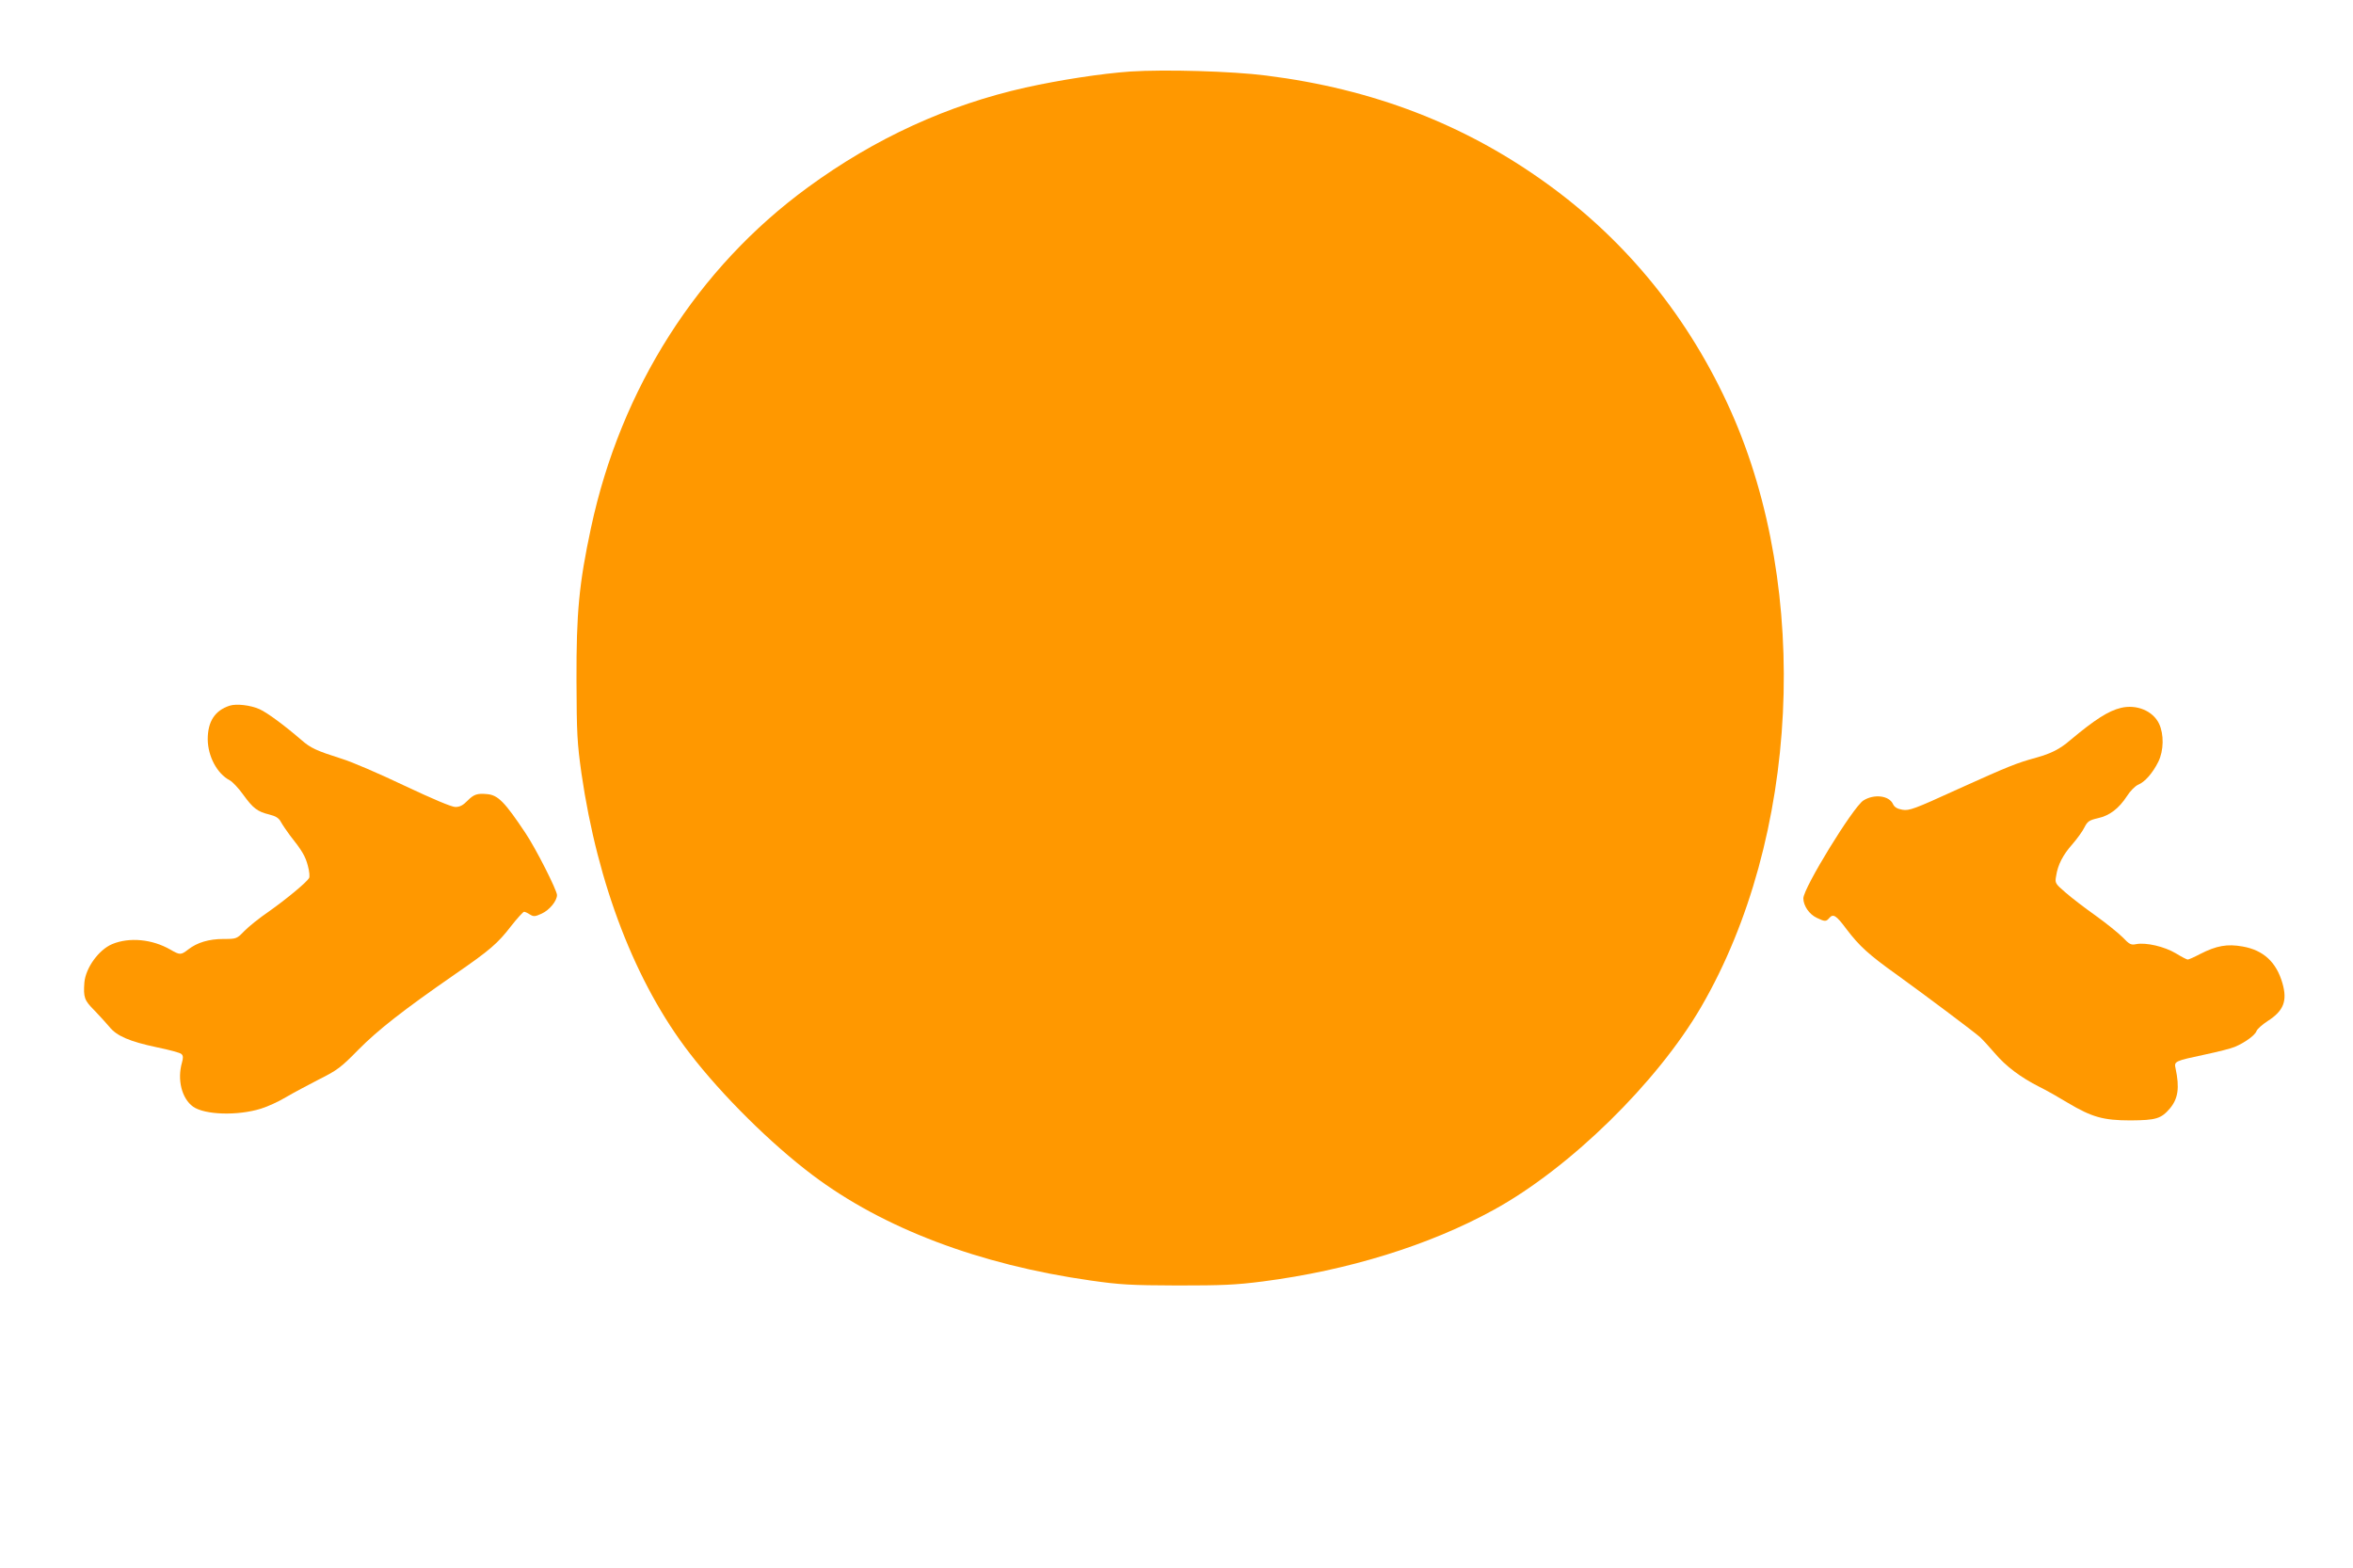
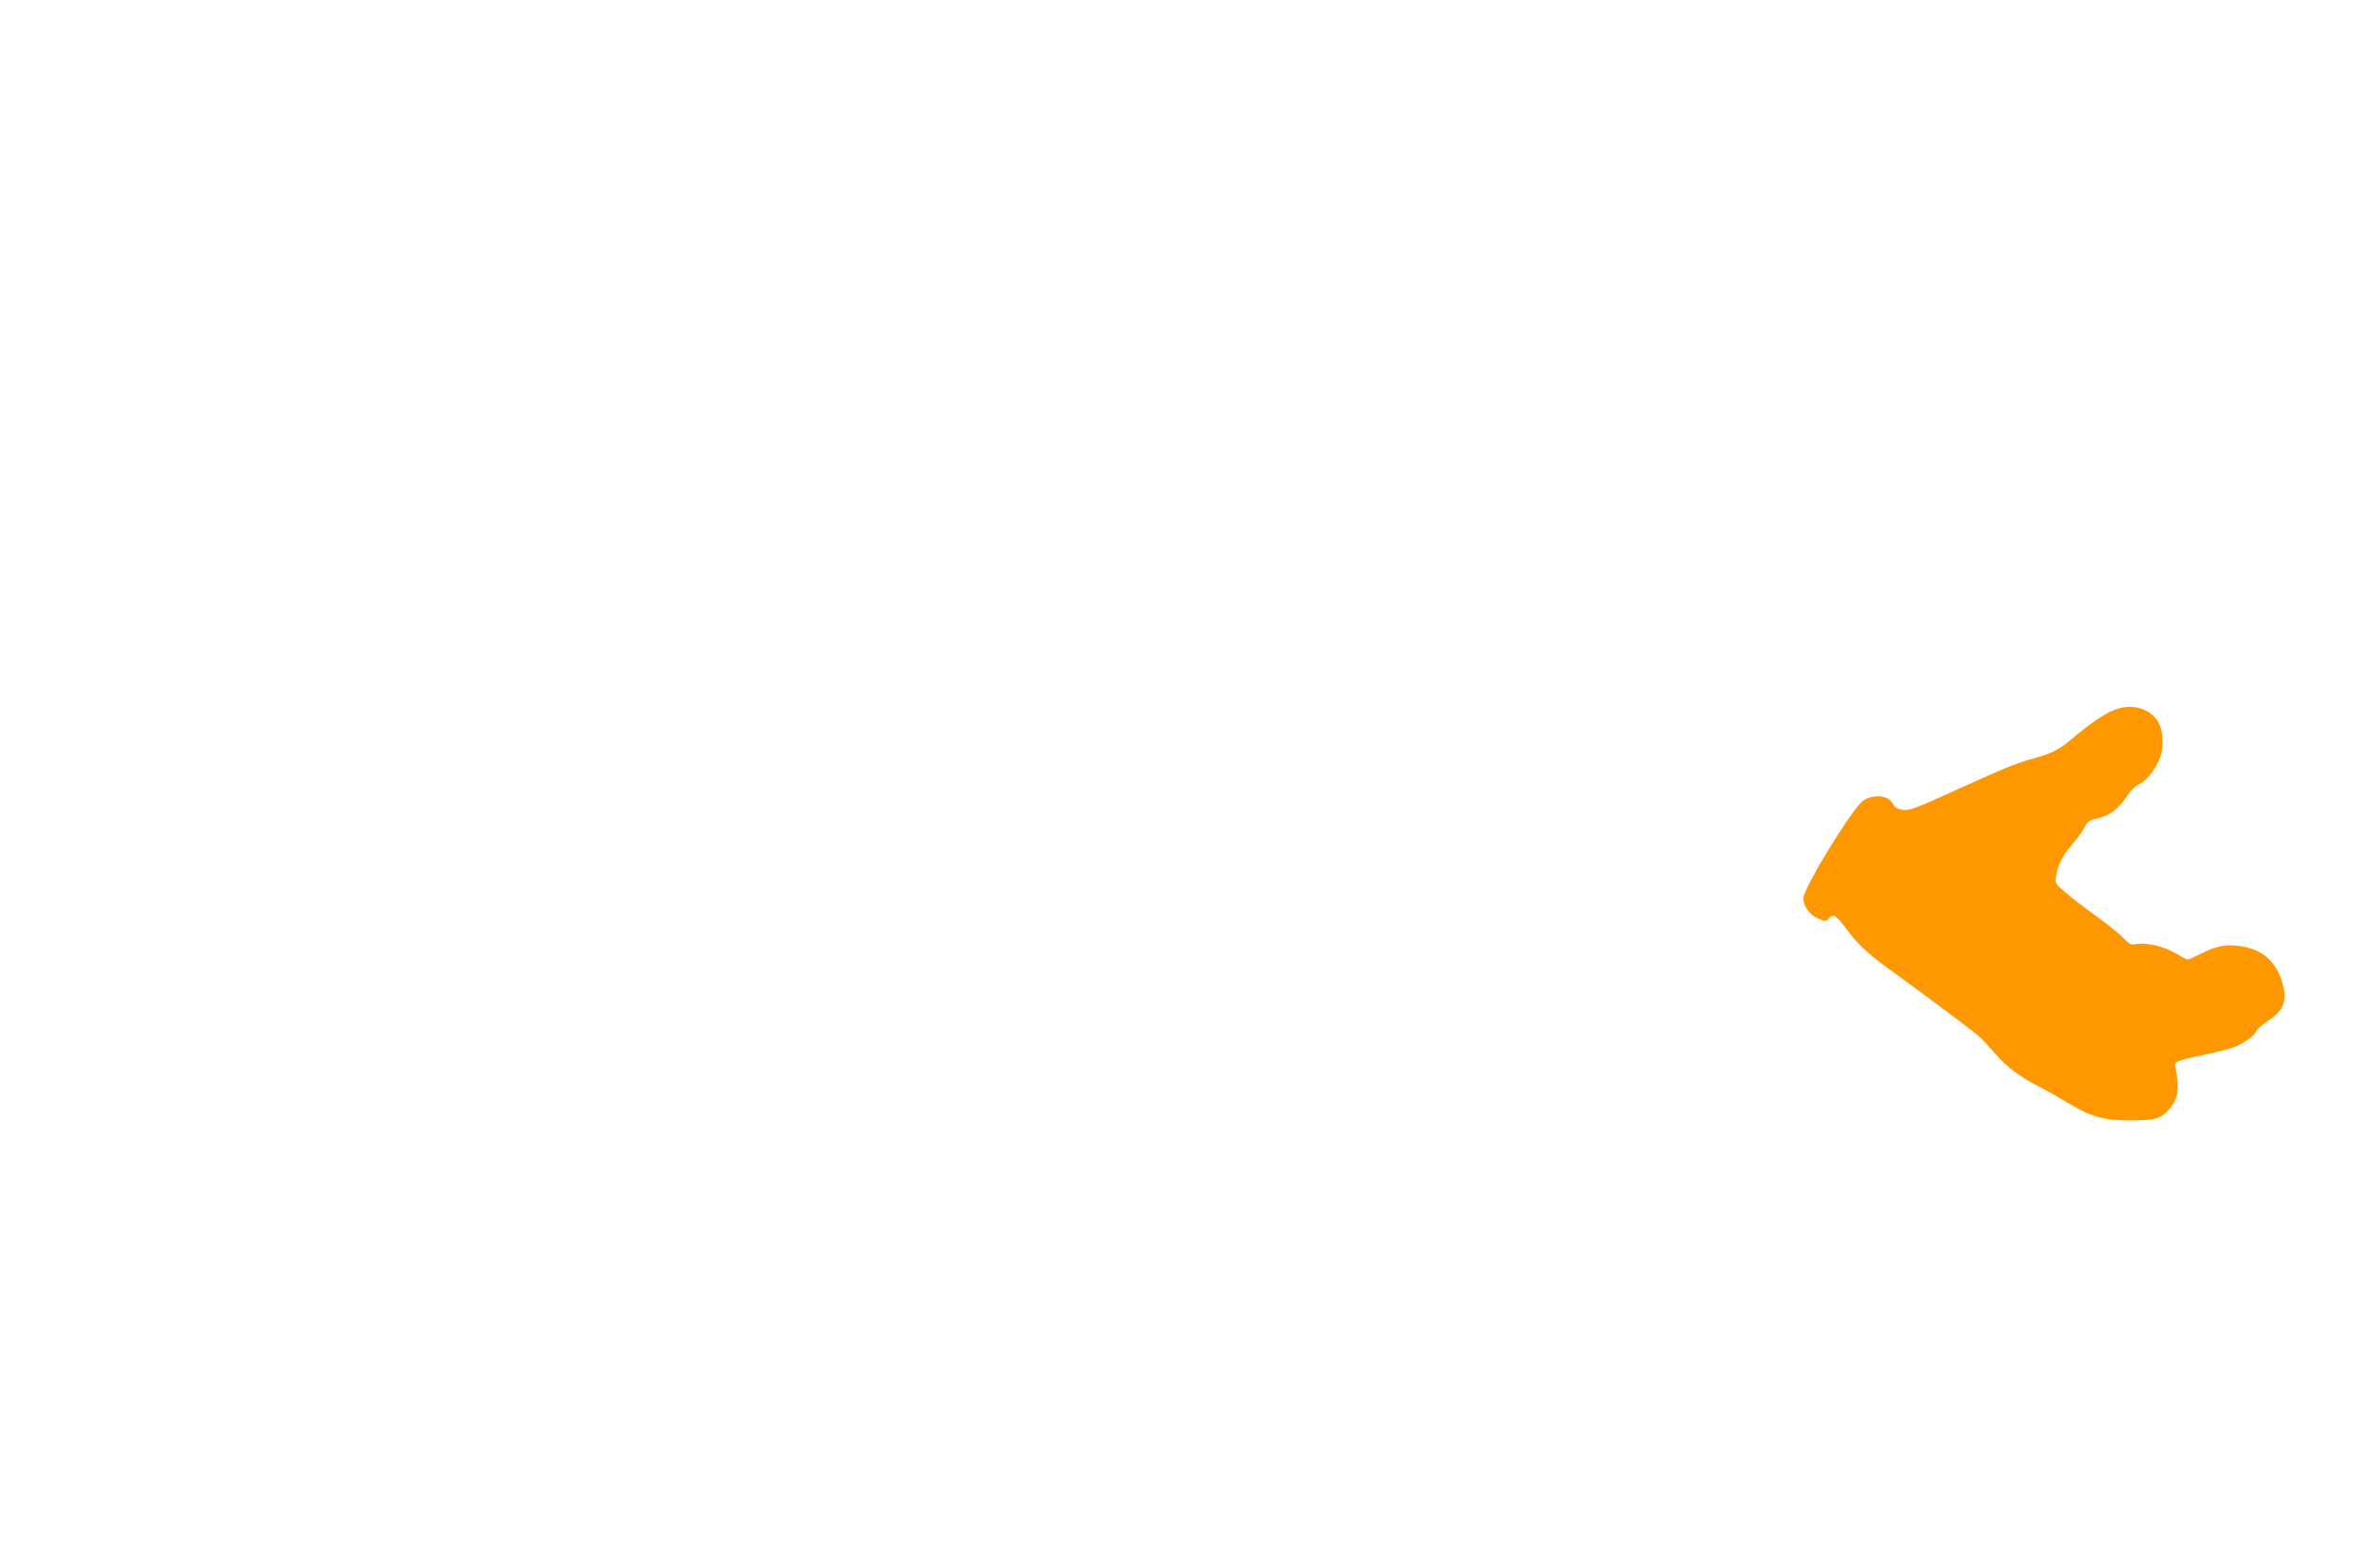
<svg xmlns="http://www.w3.org/2000/svg" version="1.0" width="1280pt" height="853pt" viewBox="0 0 1280 853" preserveAspectRatio="xMidYMid meet">
  <g transform="translate(0,853) scale(0.1,-0.1)" fill="#ff9800" stroke="none">
-     <path d="M6150 8141 c-158 -11 -385 -46 -570 -87 -425 -95 -820 -276 -1185 -543 -600 -438 -1018 -1094 -1180 -1852 -65 -304 -80 -460 -79 -829 1 -294 4 -342 27 -507 88 -606 294 -1141 589 -1523 176 -229 443 -493 669 -663 384 -289 906 -487 1512 -573 161 -23 216 -26 472 -27 245 0 317 3 465 22 463 60 904 196 1255 389 414 227 890 693 1130 1106 532 917 598 2261 160 3241 -224 501 -562 920 -1000 1236 -447 323 -946 515 -1527 588 -187 24 -551 34 -738 22z" />
-     <path d="M1249 4691 c-80 -26 -119 -86 -119 -183 1 -93 51 -187 120 -223 15 -8 48 -43 73 -78 53 -73 76 -92 142 -108 36 -9 52 -19 64 -42 9 -16 31 -48 48 -71 66 -83 85 -115 98 -167 8 -29 11 -59 6 -66 -13 -23 -123 -114 -219 -182 -50 -34 -110 -82 -133 -106 -41 -42 -42 -43 -113 -43 -79 0 -143 -19 -192 -57 -40 -31 -45 -31 -97 -1 -99 57 -223 69 -317 30 -73 -31 -144 -129 -151 -209 -6 -81 0 -97 54 -151 28 -29 65 -70 82 -90 40 -50 111 -80 257 -111 68 -14 129 -30 135 -37 10 -9 10 -21 3 -46 -27 -94 -1 -196 60 -240 63 -45 242 -51 370 -11 36 11 97 39 135 62 39 23 120 66 180 97 100 50 120 65 215 162 106 107 242 214 525 410 190 131 232 167 306 263 33 42 65 77 70 77 5 0 20 -7 32 -15 20 -12 27 -12 64 5 42 19 83 69 83 101 0 26 -116 255 -172 338 -112 168 -149 206 -208 211 -54 5 -72 -1 -106 -35 -25 -26 -43 -35 -67 -35 -20 0 -122 43 -277 116 -134 64 -287 130 -340 146 -138 44 -170 58 -221 103 -93 80 -185 148 -227 167 -49 22 -126 31 -163 19z" />
    <path d="M11537 4679 c-67 -16 -141 -63 -277 -177 -56 -48 -103 -71 -181 -93 -110 -30 -154 -48 -433 -174 -234 -107 -260 -116 -297 -110 -29 5 -43 14 -51 30 -21 48 -104 57 -162 20 -57 -38 -326 -476 -326 -532 0 -40 32 -87 73 -106 43 -21 51 -21 67 -2 22 26 38 17 95 -60 70 -92 120 -138 277 -250 151 -109 414 -306 449 -337 14 -13 50 -52 80 -87 61 -72 141 -132 244 -184 39 -19 107 -58 153 -86 131 -78 193 -96 342 -96 138 1 166 9 214 65 45 54 53 113 31 217 -9 40 -6 41 163 77 66 14 138 32 159 41 55 23 111 64 118 86 4 11 31 35 60 54 88 56 109 110 81 207 -33 114 -103 179 -216 199 -84 15 -142 5 -232 -41 -32 -17 -62 -30 -67 -30 -5 0 -34 15 -65 34 -62 37 -162 60 -215 50 -28 -6 -37 -2 -74 37 -24 24 -90 77 -147 118 -58 41 -131 97 -163 125 -57 49 -59 52 -52 90 9 62 38 117 89 174 25 29 55 70 65 91 17 33 26 39 73 50 64 14 114 52 159 121 17 27 44 54 60 61 37 15 79 63 110 125 30 61 31 150 4 207 -33 70 -123 107 -208 86z" />
  </g>
</svg>